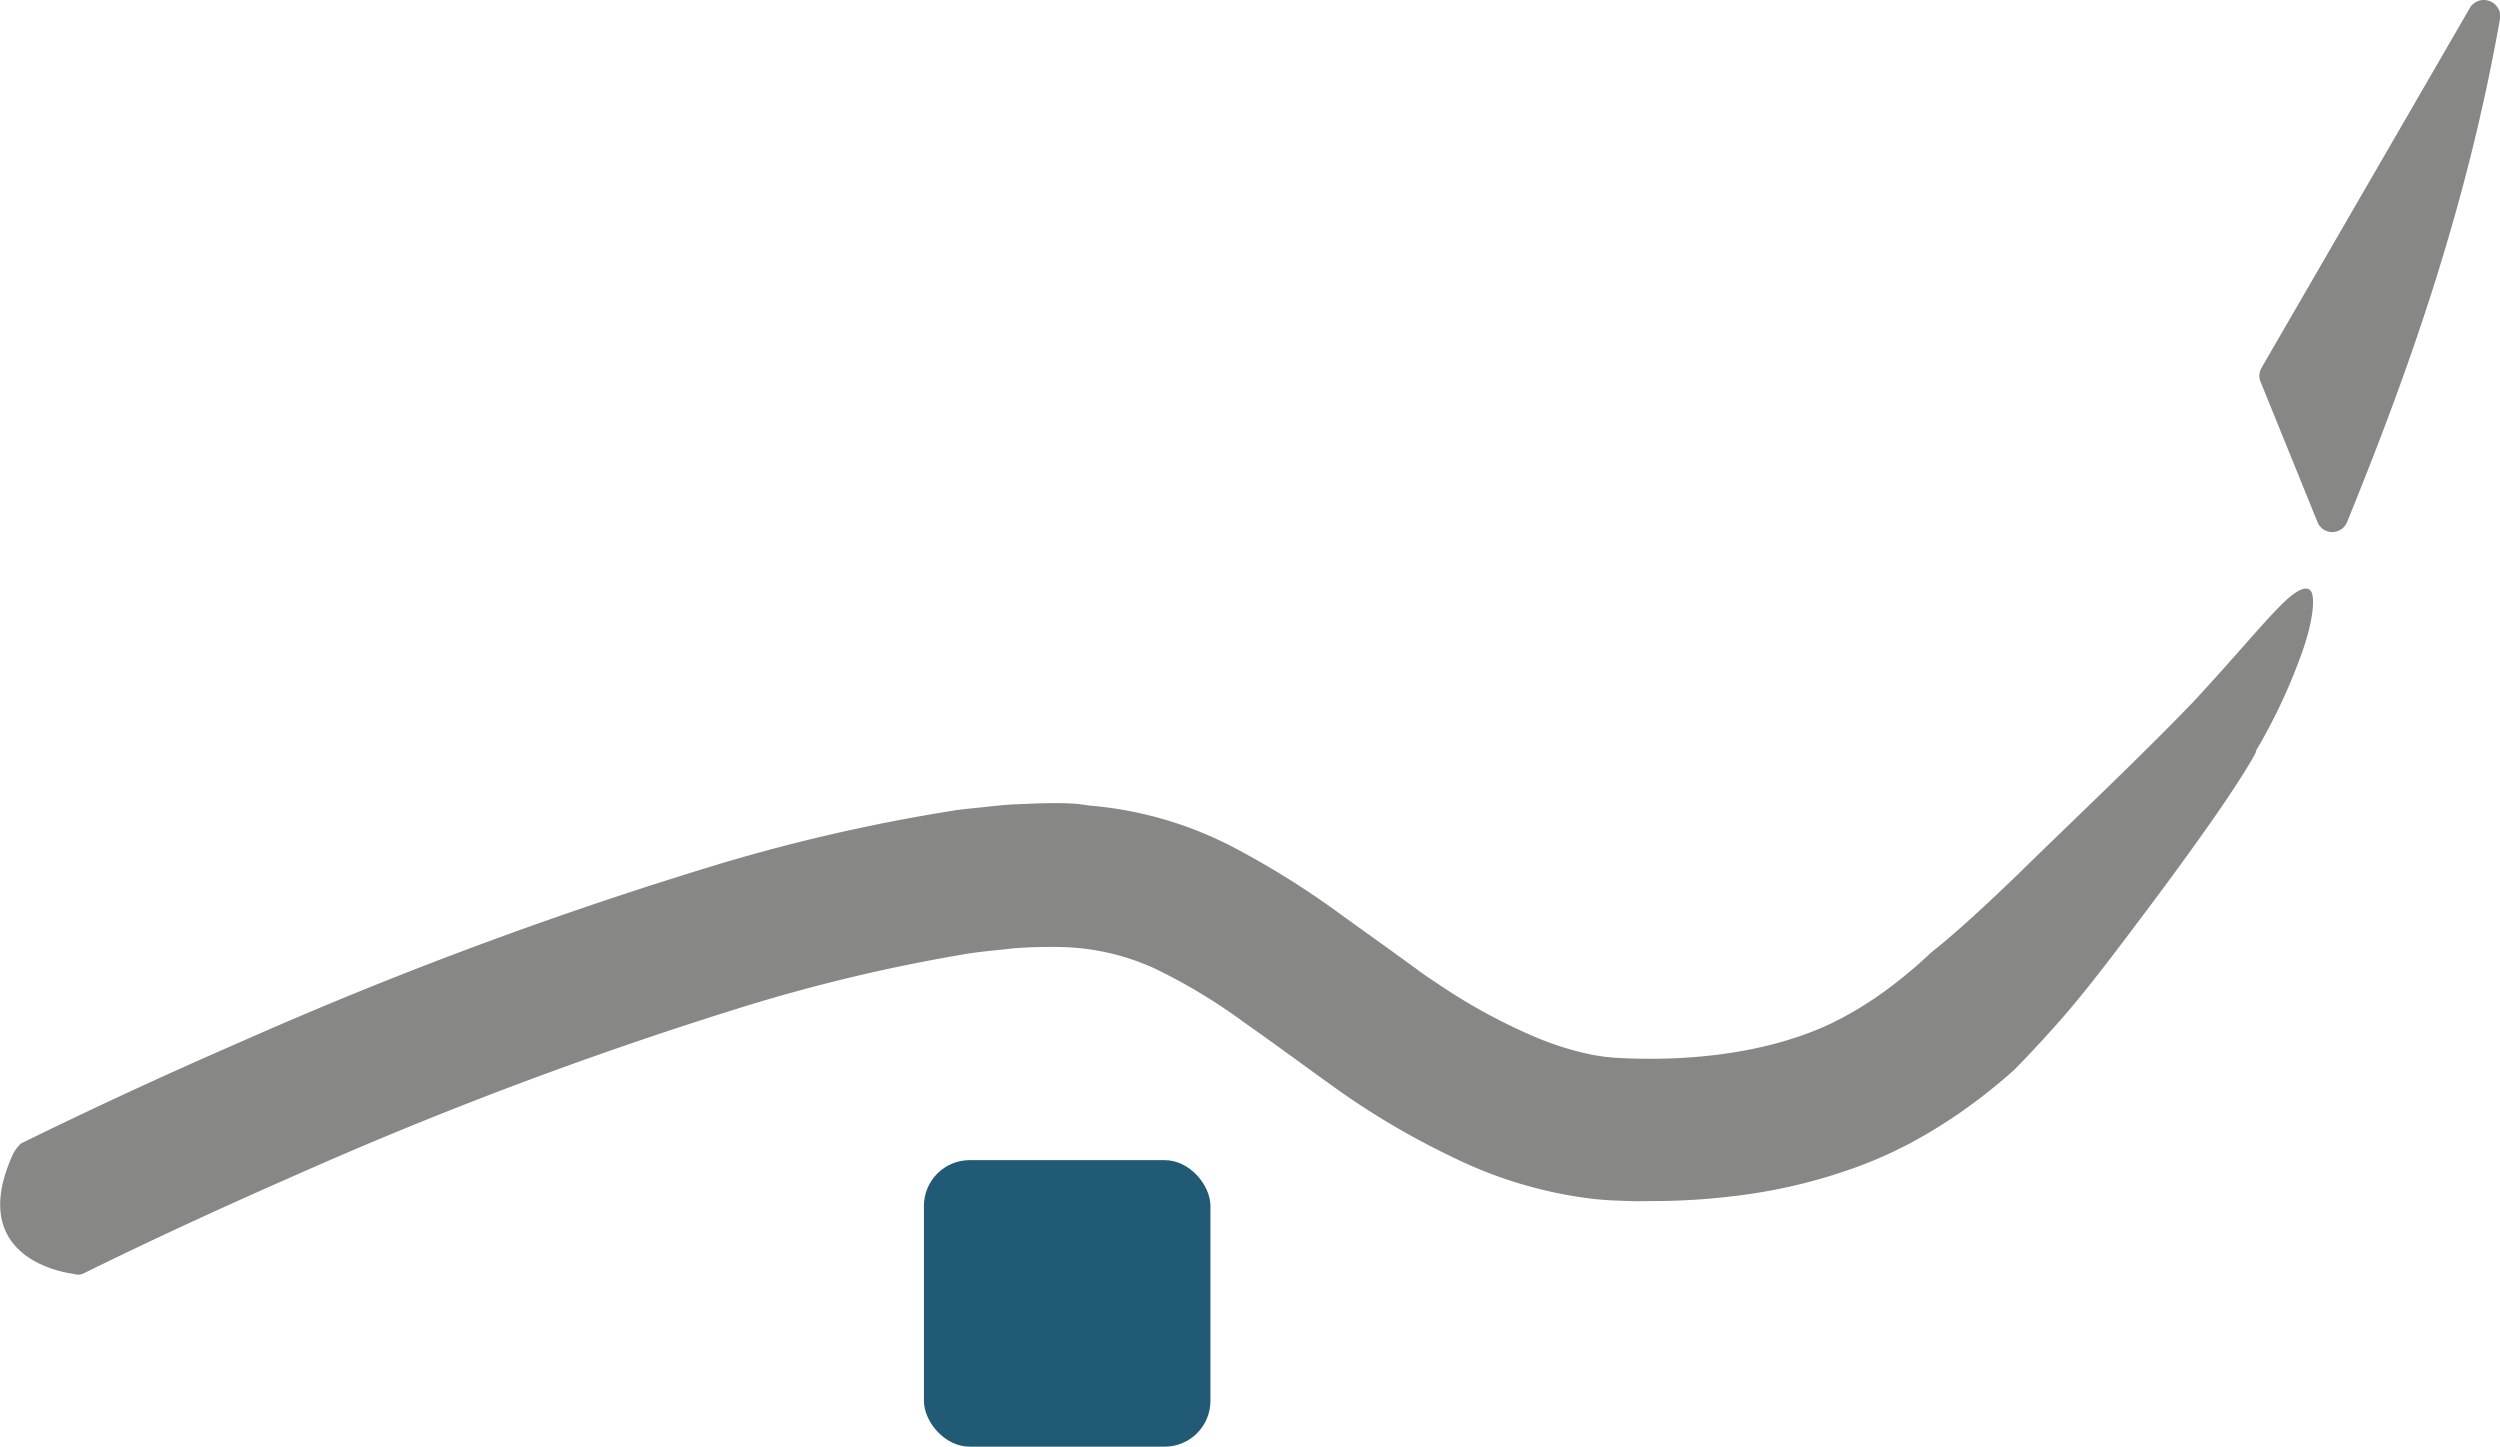
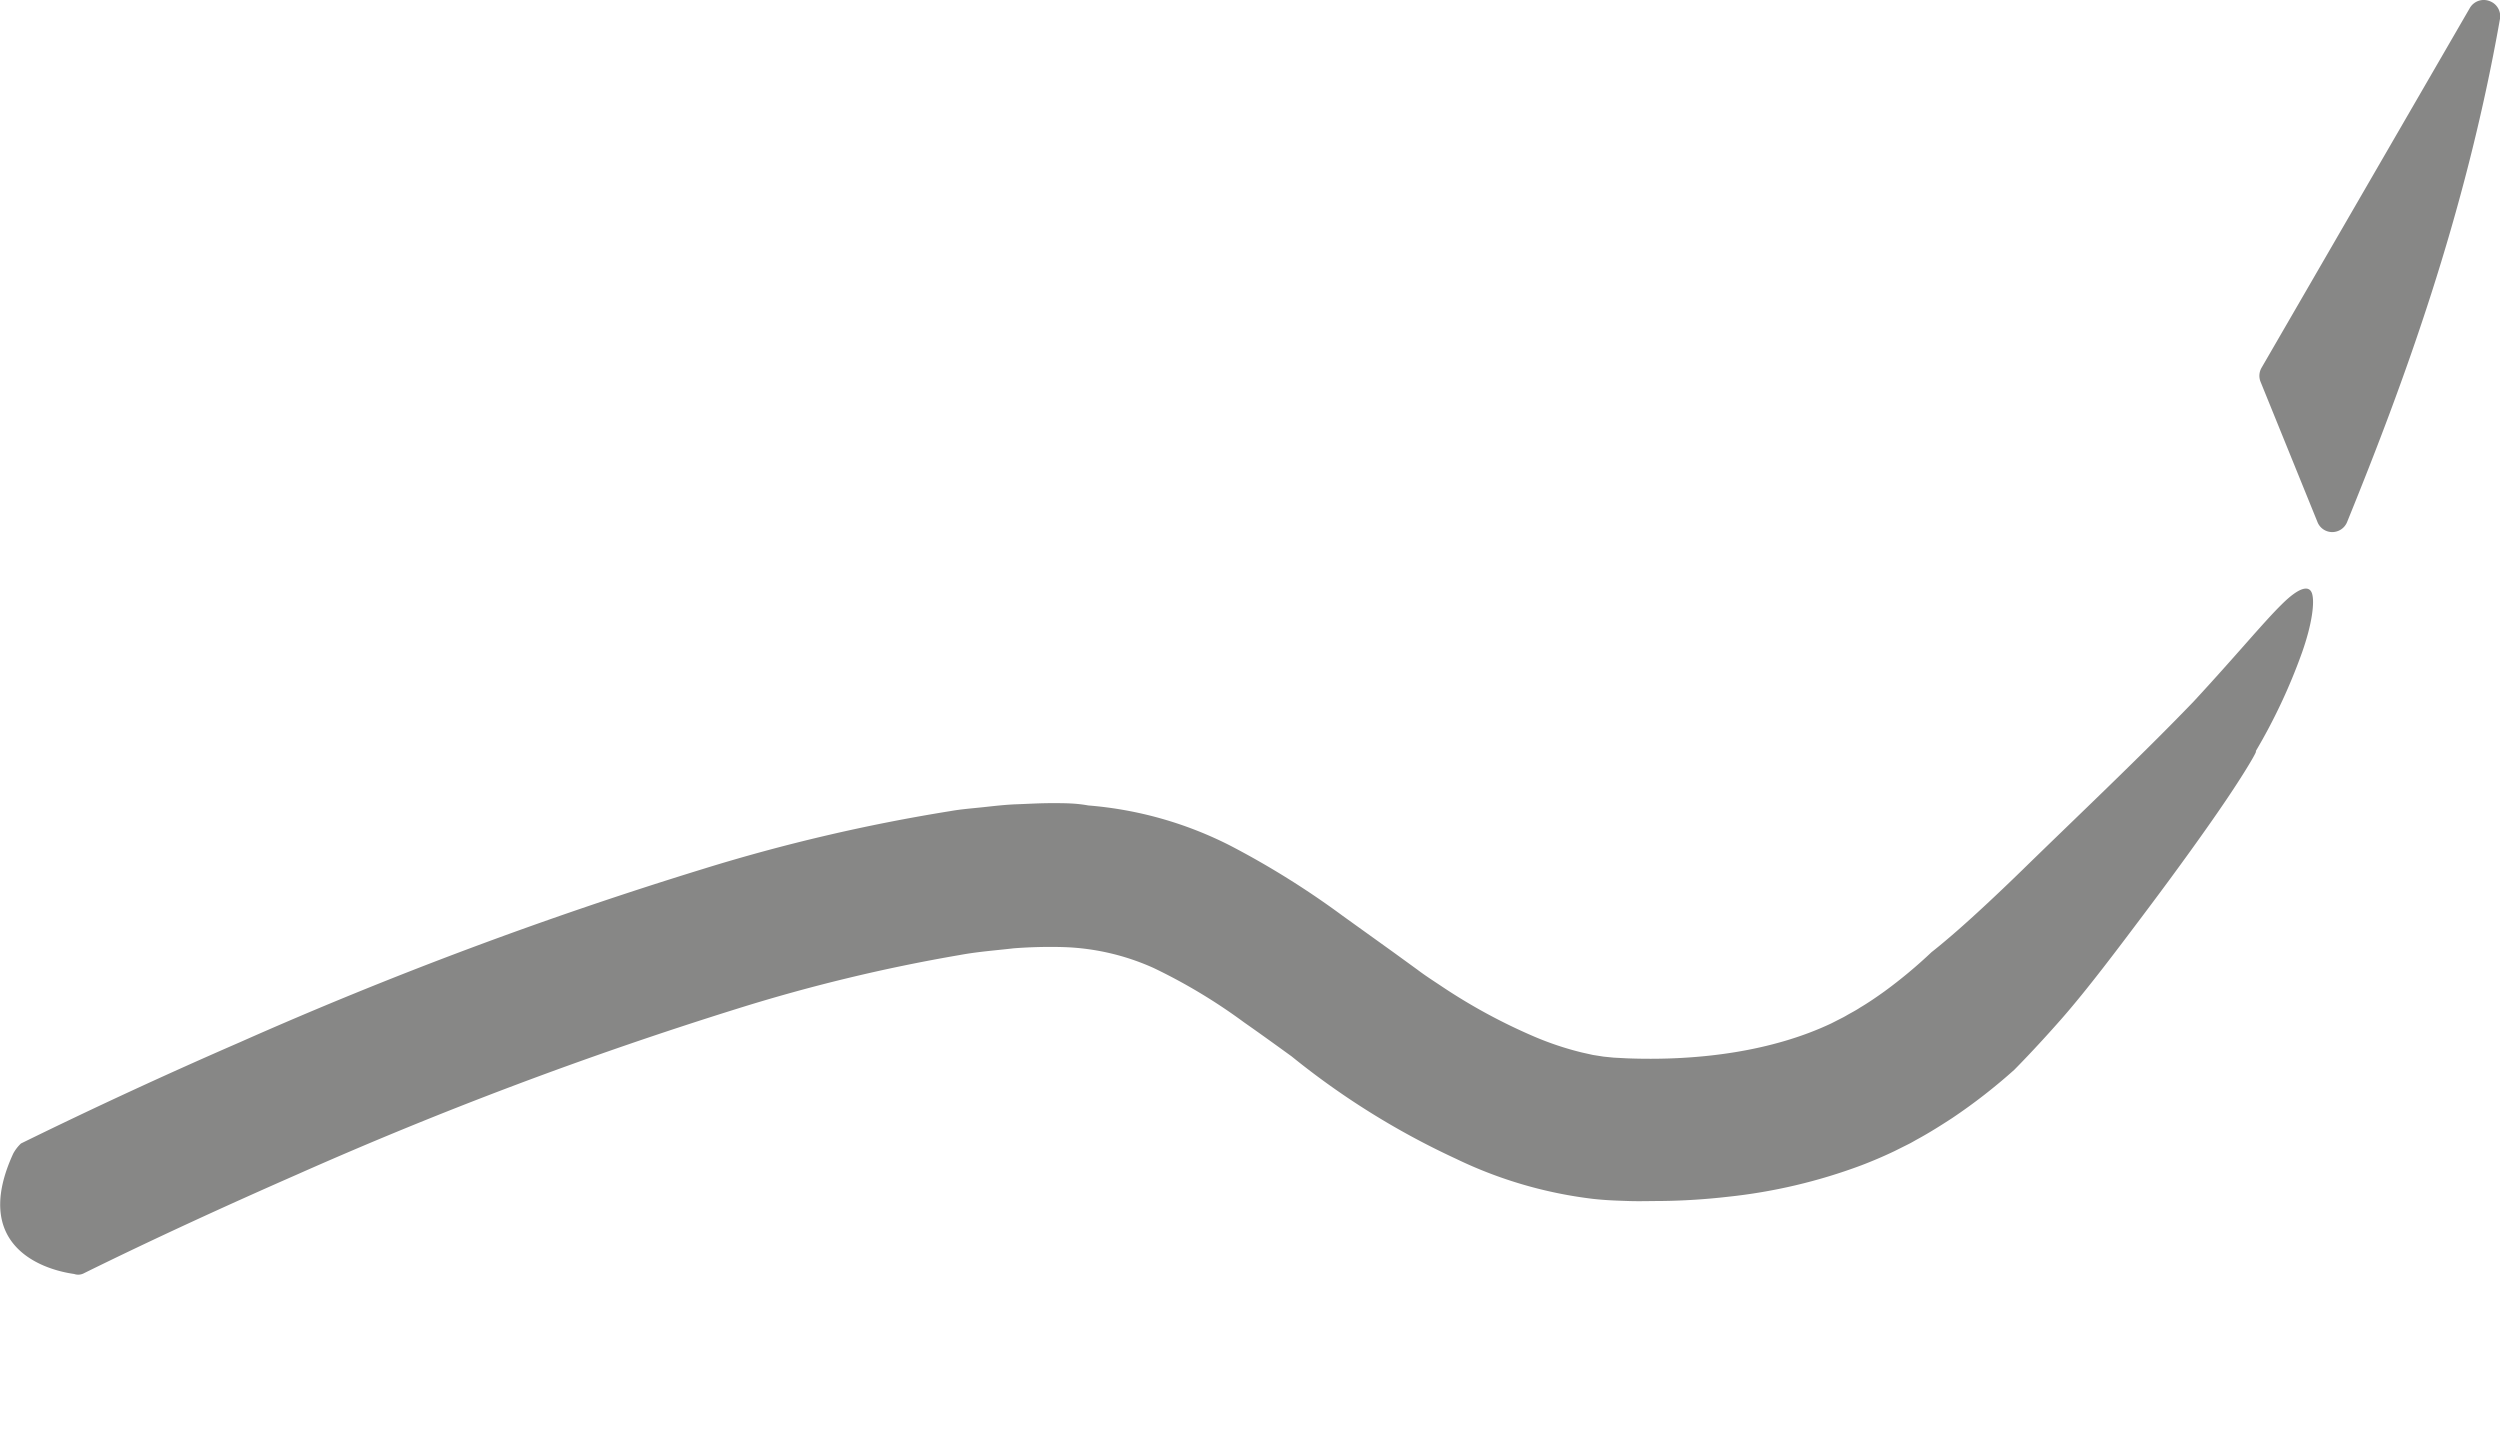
<svg xmlns="http://www.w3.org/2000/svg" width="87.84mm" height="50.83mm" viewBox="0 0 248.98 144.1">
  <defs>
    <style>.cls-1{fill:#878786;}.cls-2{fill:#215a74;}</style>
  </defs>
  <title>Element 1</title>
  <g id="Ebene_2" data-name="Ebene 2">
    <g id="Ebene_1-2" data-name="Ebene 1">
-       <path class="cls-1" d="M247.94.1A1.6,1.6,0,0,0,246,.79L225.25,36.63a1.6,1.6,0,0,0-.1,1.4L230.82,52a1.58,1.58,0,0,0,1.47,1h0a1.6,1.6,0,0,0,1.48-1C239.34,38.3,245.51,21.66,249,1.87A1.6,1.6,0,0,0,247.94.1ZM227.23,60.23c-1.79,1.76-4.45,5-8.74,9.64-5.18,5.39-11.84,11.68-17.11,16.83-2.6,2.53-4.84,4.6-6.44,6s-2.56,2.14-2.56,2.14a47.86,47.86,0,0,1-4.69,3.91c-.81.58-1.61,1.13-2.44,1.62-.4.27-.82.48-1.24.72-.2.12-.41.24-.62.34l-1,.51c-5.84,2.76-13.12,3.75-20.32,3.48l-1.35-.07-1-.1-1.08-.17-1.12-.25a30.57,30.57,0,0,1-4.68-1.56,56.83,56.83,0,0,1-9.42-5.13c-.77-.51-1.53-1-2.28-1.57l-2.41-1.75-5-3.59a84.86,84.86,0,0,0-11.21-7,37.82,37.82,0,0,0-14.14-4C107.13,80,106,80,104.76,80s-2.31.07-3.46.11-2.25.17-3.36.29-2.22.2-3.28.39a178.9,178.9,0,0,0-24.6,5.75,413.8,413.8,0,0,0-46.17,17.27C16.55,107,9.26,110.37,2.07,113.9a4,4,0,0,0-.77,1c-4.08,8.86,2.4,11.48,6.07,12a1.21,1.21,0,0,0,1-.09c7-3.45,14.12-6.71,21.27-9.85A406.19,406.19,0,0,1,73.4,100.48a170.31,170.31,0,0,1,22.17-5.35c1.84-.34,3.59-.46,5.38-.67a47.92,47.92,0,0,1,5-.12,23.64,23.64,0,0,1,8.94,2.08,55.7,55.7,0,0,1,9,5.41c1.56,1.09,3.14,2.23,4.74,3.39l2.41,1.75,2.52,1.81A78.08,78.08,0,0,0,145,115.42a43.08,43.08,0,0,0,13.67,4c1.39.15,2.34.17,3.47.21s2.2,0,3.3,0a64.5,64.5,0,0,0,6.64-.42,54.13,54.13,0,0,0,13.32-3.14c1.1-.42,2.2-.89,3.27-1.4l1.44-.72c.31-.15.59-.33.89-.49,1.19-.65,2.33-1.37,3.45-2.1a56,56,0,0,0,6.17-4.8s2-2,4.64-5,5.71-7.1,8.64-11,5.89-8,7.91-11,3.16-5,2.84-4.7A57.06,57.06,0,0,0,229.28,65c1-2.83,1.27-5,1-5.87S229,58.46,227.23,60.23Z" />
-       <rect class="cls-2" x="92.01" y="115.56" width="28.54" height="28.54" rx="4.56" ry="4.56" transform="translate(212.56 259.66) rotate(-180)" />
+       <path class="cls-1" d="M247.94.1A1.6,1.6,0,0,0,246,.79L225.25,36.63a1.6,1.6,0,0,0-.1,1.4L230.82,52a1.58,1.58,0,0,0,1.47,1h0a1.6,1.6,0,0,0,1.48-1C239.34,38.3,245.51,21.66,249,1.87A1.6,1.6,0,0,0,247.94.1ZM227.23,60.23c-1.79,1.76-4.45,5-8.74,9.64-5.18,5.39-11.84,11.68-17.11,16.83-2.6,2.53-4.84,4.6-6.44,6s-2.56,2.14-2.56,2.14a47.86,47.86,0,0,1-4.69,3.91c-.81.58-1.61,1.13-2.44,1.62-.4.27-.82.48-1.24.72-.2.12-.41.24-.62.34l-1,.51c-5.84,2.76-13.12,3.75-20.32,3.48l-1.35-.07-1-.1-1.08-.17-1.12-.25a30.57,30.57,0,0,1-4.68-1.56,56.83,56.83,0,0,1-9.42-5.13c-.77-.51-1.53-1-2.28-1.57l-2.41-1.75-5-3.59a84.86,84.86,0,0,0-11.21-7,37.82,37.82,0,0,0-14.14-4C107.13,80,106,80,104.76,80s-2.31.07-3.46.11-2.25.17-3.36.29-2.22.2-3.28.39a178.9,178.9,0,0,0-24.6,5.75,413.8,413.8,0,0,0-46.17,17.27C16.55,107,9.26,110.37,2.07,113.9a4,4,0,0,0-.77,1c-4.08,8.86,2.4,11.48,6.07,12a1.21,1.21,0,0,0,1-.09c7-3.45,14.12-6.71,21.27-9.85A406.19,406.19,0,0,1,73.4,100.48a170.31,170.31,0,0,1,22.17-5.35c1.84-.34,3.59-.46,5.38-.67a47.92,47.92,0,0,1,5-.12,23.64,23.64,0,0,1,8.94,2.08,55.7,55.7,0,0,1,9,5.41c1.56,1.09,3.14,2.23,4.74,3.39A78.08,78.08,0,0,0,145,115.42a43.08,43.08,0,0,0,13.67,4c1.39.15,2.34.17,3.47.21s2.2,0,3.3,0a64.5,64.5,0,0,0,6.64-.42,54.13,54.13,0,0,0,13.32-3.14c1.1-.42,2.2-.89,3.27-1.4l1.44-.72c.31-.15.59-.33.89-.49,1.19-.65,2.33-1.37,3.45-2.1a56,56,0,0,0,6.17-4.8s2-2,4.64-5,5.71-7.1,8.64-11,5.89-8,7.91-11,3.16-5,2.84-4.7A57.06,57.06,0,0,0,229.28,65c1-2.83,1.27-5,1-5.87S229,58.46,227.23,60.23Z" />
    </g>
  </g>
</svg>